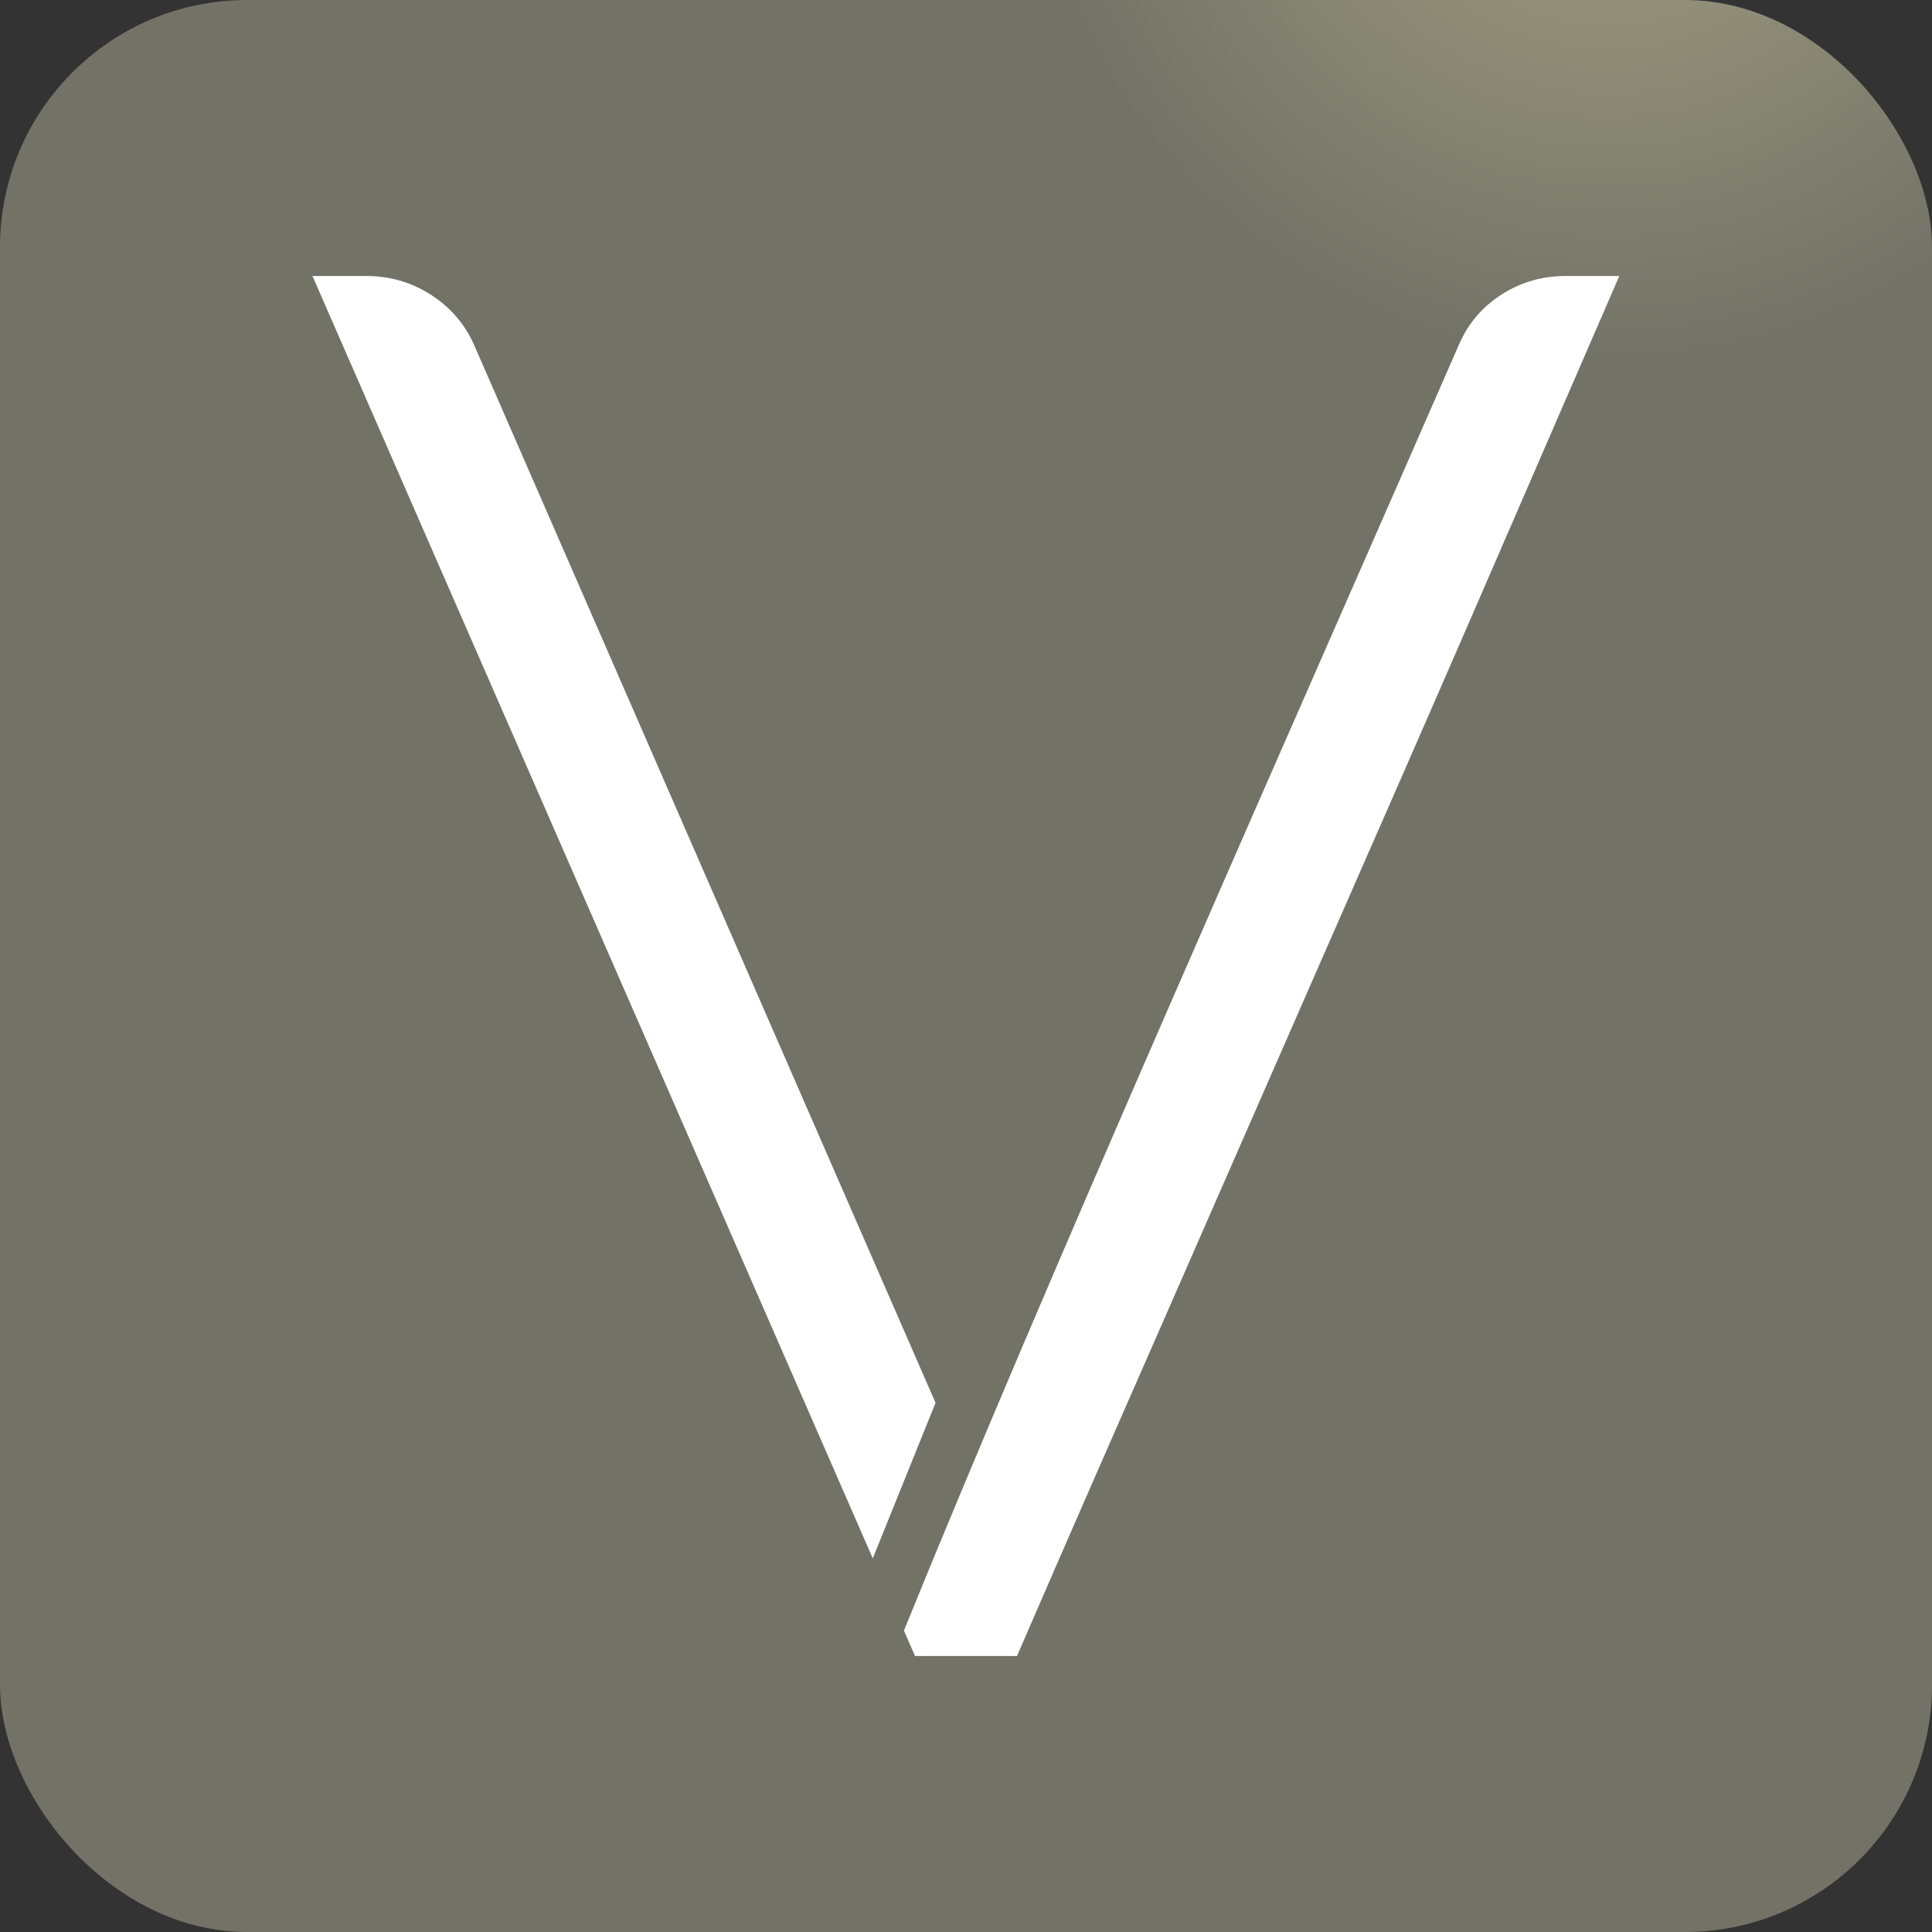
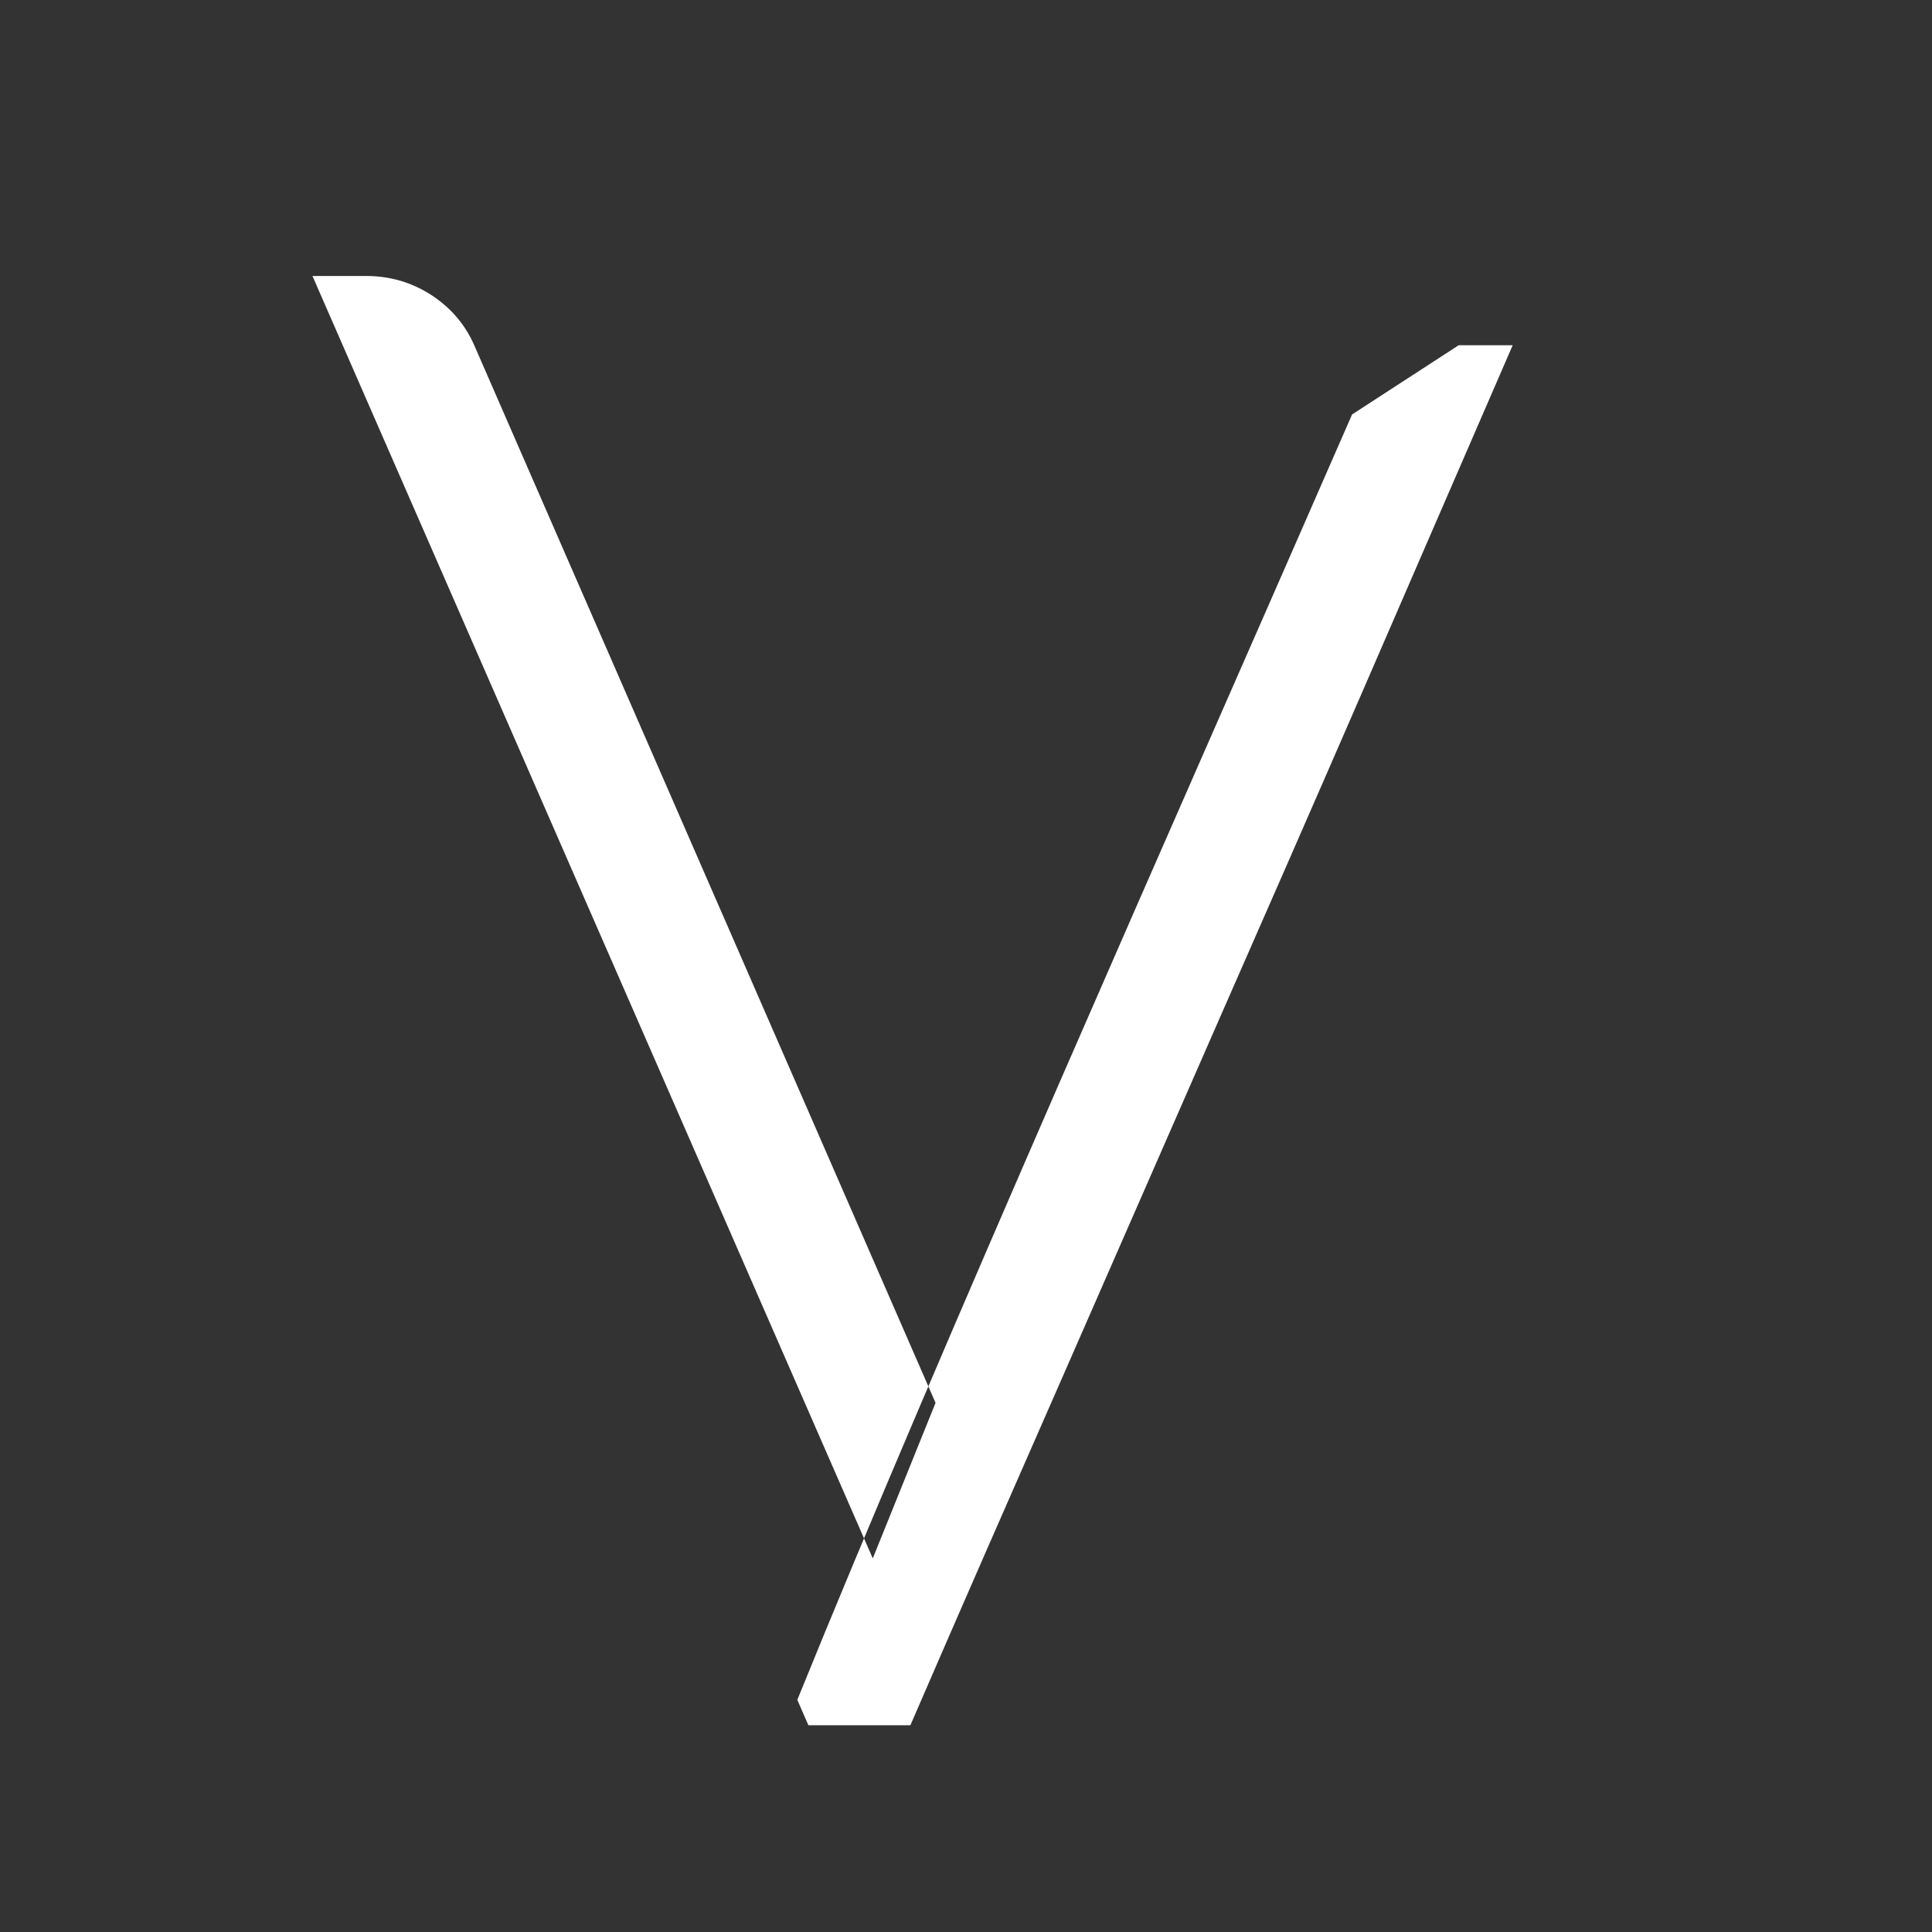
<svg xmlns="http://www.w3.org/2000/svg" xml:space="preserve" width="23.44mm" height="23.44mm" version="1.1" style="shape-rendering:geometricPrecision; text-rendering:geometricPrecision; image-rendering:optimizeQuality; fill-rule:evenodd; clip-rule:evenodd" viewBox="0 0 83.72 83.72">
  <rect x="0" y="0" width="83.72" height="83.72" fill="#333333" stroke="none" />
  <defs>
    <style type="text/css">
   
    .fil1 {fill:white}
    .fil0 {fill:url(#id0)}
   
  </style>
    <radialGradient id="id0" gradientUnits="objectBoundingBox" cx="83%" cy="-11%" r="30%" fx="83%" fy="-11%">
      <stop offset="0" style="stop-opacity:1; stop-color:#A6A385" />
      <stop offset="1" style="stop-opacity:1; stop-color:#737267" />
    </radialGradient>
  </defs>
  <g id="Layer_x0020_1">
-     <rect class="fil0" x="-0" y="-0" width="83.72" height="83.72" rx="10.71" ry="10.71" />
-     <path class="fil1" d="M63.21 14.96c0.39,-0.92 1,-1.64 1.83,-2.18 0.83,-0.54 1.77,-0.82 2.79,-0.82l2.34 0c-2.2,5.06 -4.36,10.06 -6.52,15.03 -2.15,4.95 -4.32,9.9 -6.49,14.84 -2.17,4.96 -4.34,9.91 -6.52,14.89 -2.18,4.96 -4.38,9.98 -6.57,15.04l-4.42 0 -0.48 -1.1c6.19,-15.26 16.25,-37.86 24.04,-55.7zm-25.39 52.57l-24.28 -55.57 2.34 0c1.03,0 1.97,0.28 2.82,0.83 0.85,0.56 1.46,1.28 1.85,2.17l19.99 45.83 -2.72 6.74z" />
+     <path class="fil1" d="M63.21 14.96l2.34 0c-2.2,5.06 -4.36,10.06 -6.52,15.03 -2.15,4.95 -4.32,9.9 -6.49,14.84 -2.17,4.96 -4.34,9.91 -6.52,14.89 -2.18,4.96 -4.38,9.98 -6.57,15.04l-4.42 0 -0.48 -1.1c6.19,-15.26 16.25,-37.86 24.04,-55.7zm-25.39 52.57l-24.28 -55.57 2.34 0c1.03,0 1.97,0.28 2.82,0.83 0.85,0.56 1.46,1.28 1.85,2.17l19.99 45.83 -2.72 6.74z" />
  </g>
</svg>